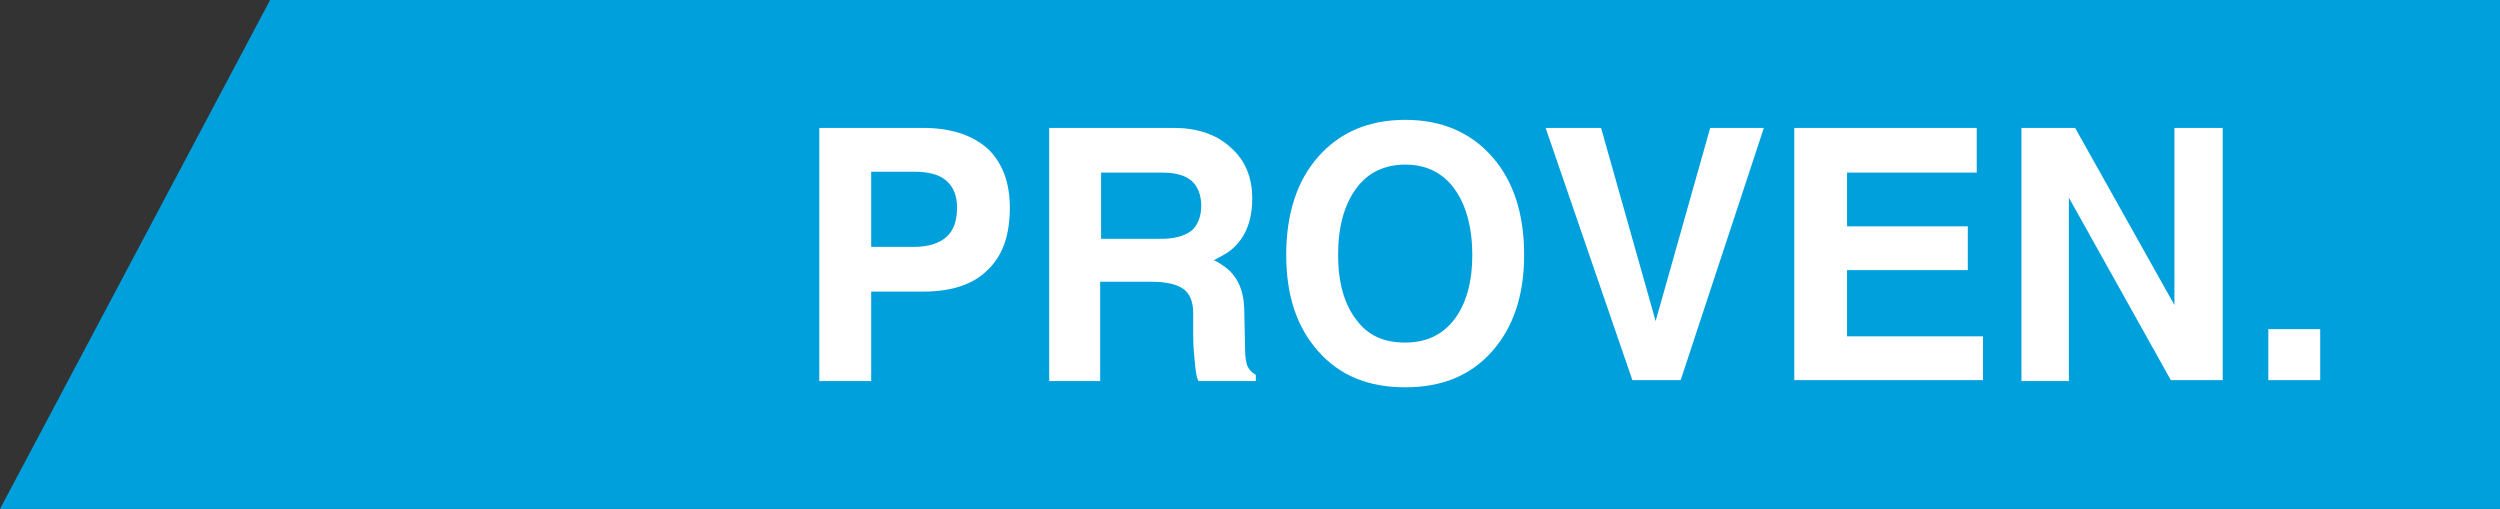
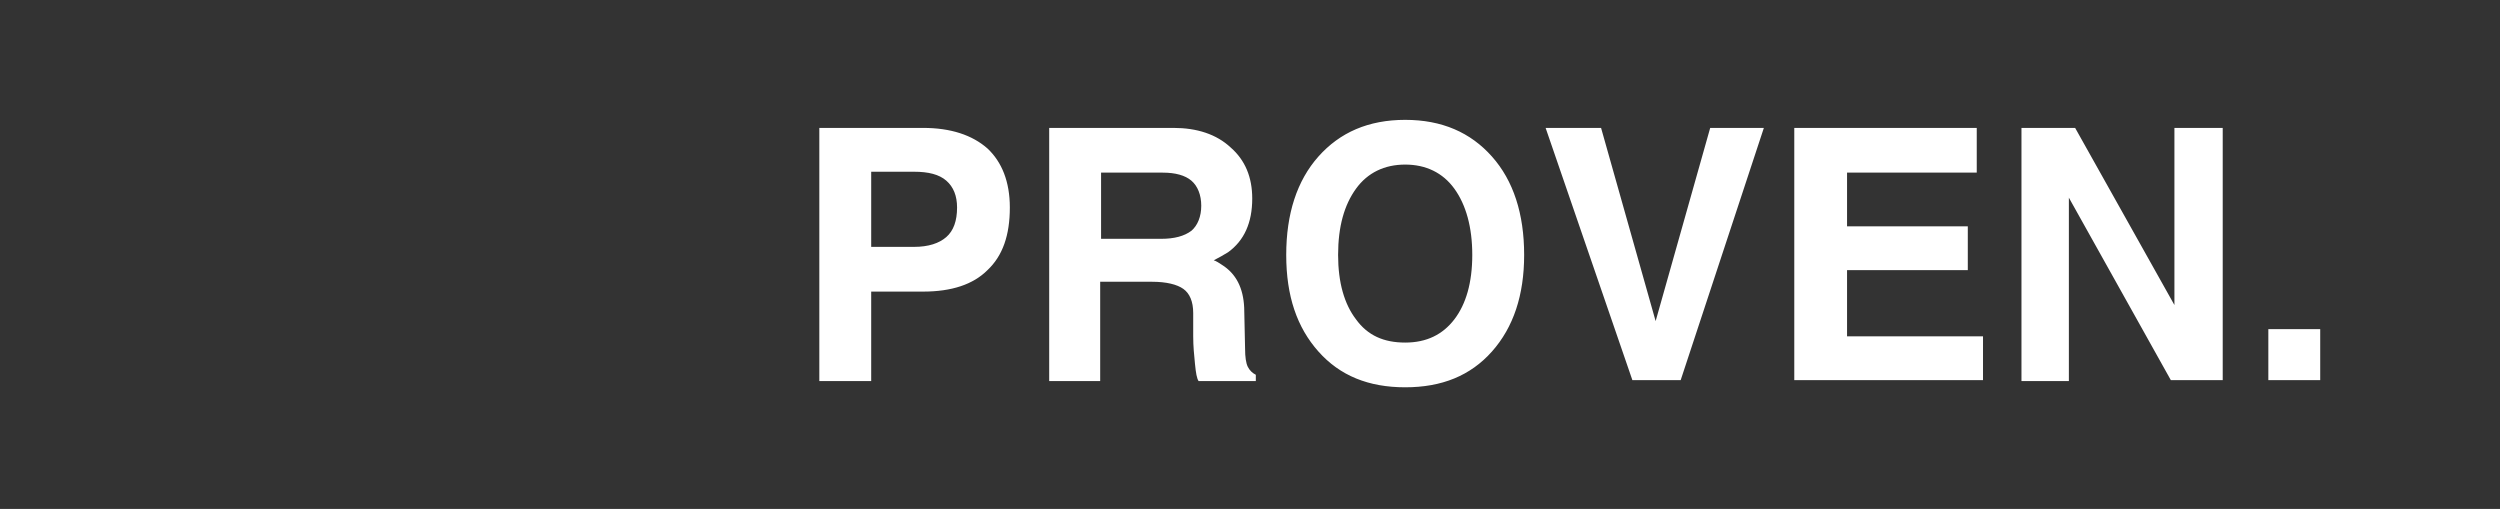
<svg xmlns="http://www.w3.org/2000/svg" version="1.1" id="Layer_1" x="0px" y="0px" viewBox="0 0 279.5 56.9" style="enable-background:new 0 0 279.5 56.9;" xml:space="preserve">
  <rect x="0" y="0" width="279.5" height="56.9" fill="#333333" stroke="none" />
  <style type="text/css">
	.st0{fill-rule:evenodd;clip-rule:evenodd;fill:#00A0DC;}
	.st1{fill:#FFFFFF;}
</style>
-   <polygon class="st0" points="279.5,0 30.2,0 0,56.9 279.5,56.9 " />
-   <path class="st1" d="M253.6,36.8h5.8v5.7h-5.8V36.8z M231.4,42.6L231.4,42.6h-2.7H226V14.3h3h3l11.1,19.8V14.3h2.7h2.7v28.2h-2.9  h-2.9l-11.4-20.4V42.6z M200.6,42.6L200.6,42.6V14.3H221v2.5v2.5h-14.5v6h13.5v2.4v2.5h-13.5v7.4h15.2V40v2.5H200.6z M172.8,14.3  L172.8,14.3h3.1h3.1l6.1,21.6h0l6.1-21.6h3h3l-9.3,28.2h-2.7h-2.7L172.8,14.3z M157.1,38.3c2.4,0,4.2-0.9,5.5-2.6  c1.3-1.7,2-4.1,2-7.2c0-3.1-0.7-5.6-2-7.4c-1.3-1.8-3.2-2.7-5.5-2.7c-2.3,0-4.2,0.9-5.5,2.7c-1.3,1.8-2,4.2-2,7.4  c0,3.1,0.7,5.5,2,7.2C152.9,37.5,154.7,38.3,157.1,38.3z M157.1,43.3c-4.1,0-7.3-1.3-9.7-4c-2.4-2.7-3.6-6.2-3.6-10.8  c0-4.6,1.2-8.3,3.6-11c2.4-2.7,5.6-4.1,9.7-4.1c4.1,0,7.3,1.4,9.7,4.1c2.4,2.7,3.6,6.4,3.6,11c0,4.5-1.2,8.1-3.6,10.8  C164.4,42,161.2,43.3,157.1,43.3z M123.1,26.7L123.1,26.7h6.7c1.5,0,2.6-0.3,3.4-0.9c0.7-0.6,1.1-1.6,1.1-2.8c0-1.2-0.4-2.2-1.1-2.8  c-0.7-0.6-1.8-0.9-3.2-0.9h-6.9V26.7z M117.3,42.6V14.3h2.9h11c2.6,0,4.8,0.7,6.4,2.2c1.6,1.4,2.4,3.3,2.4,5.7c0,2.7-0.9,4.7-2.7,6  c-0.5,0.3-1,0.6-1.6,0.9c0.3,0.1,0.6,0.3,0.9,0.5c1.6,1,2.4,2.6,2.5,4.8l0.1,4.6c0,0.9,0.1,1.6,0.3,2c0.2,0.4,0.5,0.7,0.9,0.9v0.7  h-6.4c-0.2-0.3-0.3-0.9-0.4-1.9c-0.1-1-0.2-2-0.2-3.1l0-2.6c0-1.3-0.4-2.2-1.1-2.7c-0.7-0.5-1.9-0.8-3.5-0.8h-5.8v11.1h-2.9H117.3z   M97.4,27.6L97.4,27.6h4.8c1.6,0,2.8-0.4,3.6-1.1c0.8-0.7,1.2-1.8,1.2-3.3c0-1.3-0.4-2.3-1.2-3c-0.8-0.7-2-1-3.6-1h-4.8V27.6z   M91.6,42.6V14.3h2.9h8.7c3.1,0,5.5,0.8,7.2,2.3c1.6,1.5,2.5,3.7,2.5,6.6c0,3.1-0.8,5.4-2.5,7c-1.6,1.6-4,2.4-7.2,2.4  c-2.2,0-4.2,0-5.8,0v10h-2.9H91.6z" />
+   <path class="st1" d="M253.6,36.8h5.8v5.7h-5.8V36.8z M231.4,42.6L231.4,42.6h-2.7H226V14.3h3h3l11.1,19.8V14.3h2.7h2.7v28.2h-2.9  h-2.9l-11.4-20.4V42.6z M200.6,42.6L200.6,42.6V14.3H221v2.5v2.5h-14.5v6h13.5v2.4v2.5h-13.5v7.4h15.2V40v2.5H200.6z M172.8,14.3  L172.8,14.3h3.1h3.1l6.1,21.6h0l6.1-21.6h3h3l-9.3,28.2h-2.7h-2.7L172.8,14.3z M157.1,38.3c2.4,0,4.2-0.9,5.5-2.6  c1.3-1.7,2-4.1,2-7.2c0-3.1-0.7-5.6-2-7.4c-1.3-1.8-3.2-2.7-5.5-2.7c-2.3,0-4.2,0.9-5.5,2.7c-1.3,1.8-2,4.2-2,7.4  c0,3.1,0.7,5.5,2,7.2C152.9,37.5,154.7,38.3,157.1,38.3z M157.1,43.3c-4.1,0-7.3-1.3-9.7-4c-2.4-2.7-3.6-6.2-3.6-10.8  c0-4.6,1.2-8.3,3.6-11c2.4-2.7,5.6-4.1,9.7-4.1c4.1,0,7.3,1.4,9.7,4.1c2.4,2.7,3.6,6.4,3.6,11c0,4.5-1.2,8.1-3.6,10.8  C164.4,42,161.2,43.3,157.1,43.3z L123.1,26.7h6.7c1.5,0,2.6-0.3,3.4-0.9c0.7-0.6,1.1-1.6,1.1-2.8c0-1.2-0.4-2.2-1.1-2.8  c-0.7-0.6-1.8-0.9-3.2-0.9h-6.9V26.7z M117.3,42.6V14.3h2.9h11c2.6,0,4.8,0.7,6.4,2.2c1.6,1.4,2.4,3.3,2.4,5.7c0,2.7-0.9,4.7-2.7,6  c-0.5,0.3-1,0.6-1.6,0.9c0.3,0.1,0.6,0.3,0.9,0.5c1.6,1,2.4,2.6,2.5,4.8l0.1,4.6c0,0.9,0.1,1.6,0.3,2c0.2,0.4,0.5,0.7,0.9,0.9v0.7  h-6.4c-0.2-0.3-0.3-0.9-0.4-1.9c-0.1-1-0.2-2-0.2-3.1l0-2.6c0-1.3-0.4-2.2-1.1-2.7c-0.7-0.5-1.9-0.8-3.5-0.8h-5.8v11.1h-2.9H117.3z   M97.4,27.6L97.4,27.6h4.8c1.6,0,2.8-0.4,3.6-1.1c0.8-0.7,1.2-1.8,1.2-3.3c0-1.3-0.4-2.3-1.2-3c-0.8-0.7-2-1-3.6-1h-4.8V27.6z   M91.6,42.6V14.3h2.9h8.7c3.1,0,5.5,0.8,7.2,2.3c1.6,1.5,2.5,3.7,2.5,6.6c0,3.1-0.8,5.4-2.5,7c-1.6,1.6-4,2.4-7.2,2.4  c-2.2,0-4.2,0-5.8,0v10h-2.9H91.6z" />
</svg>